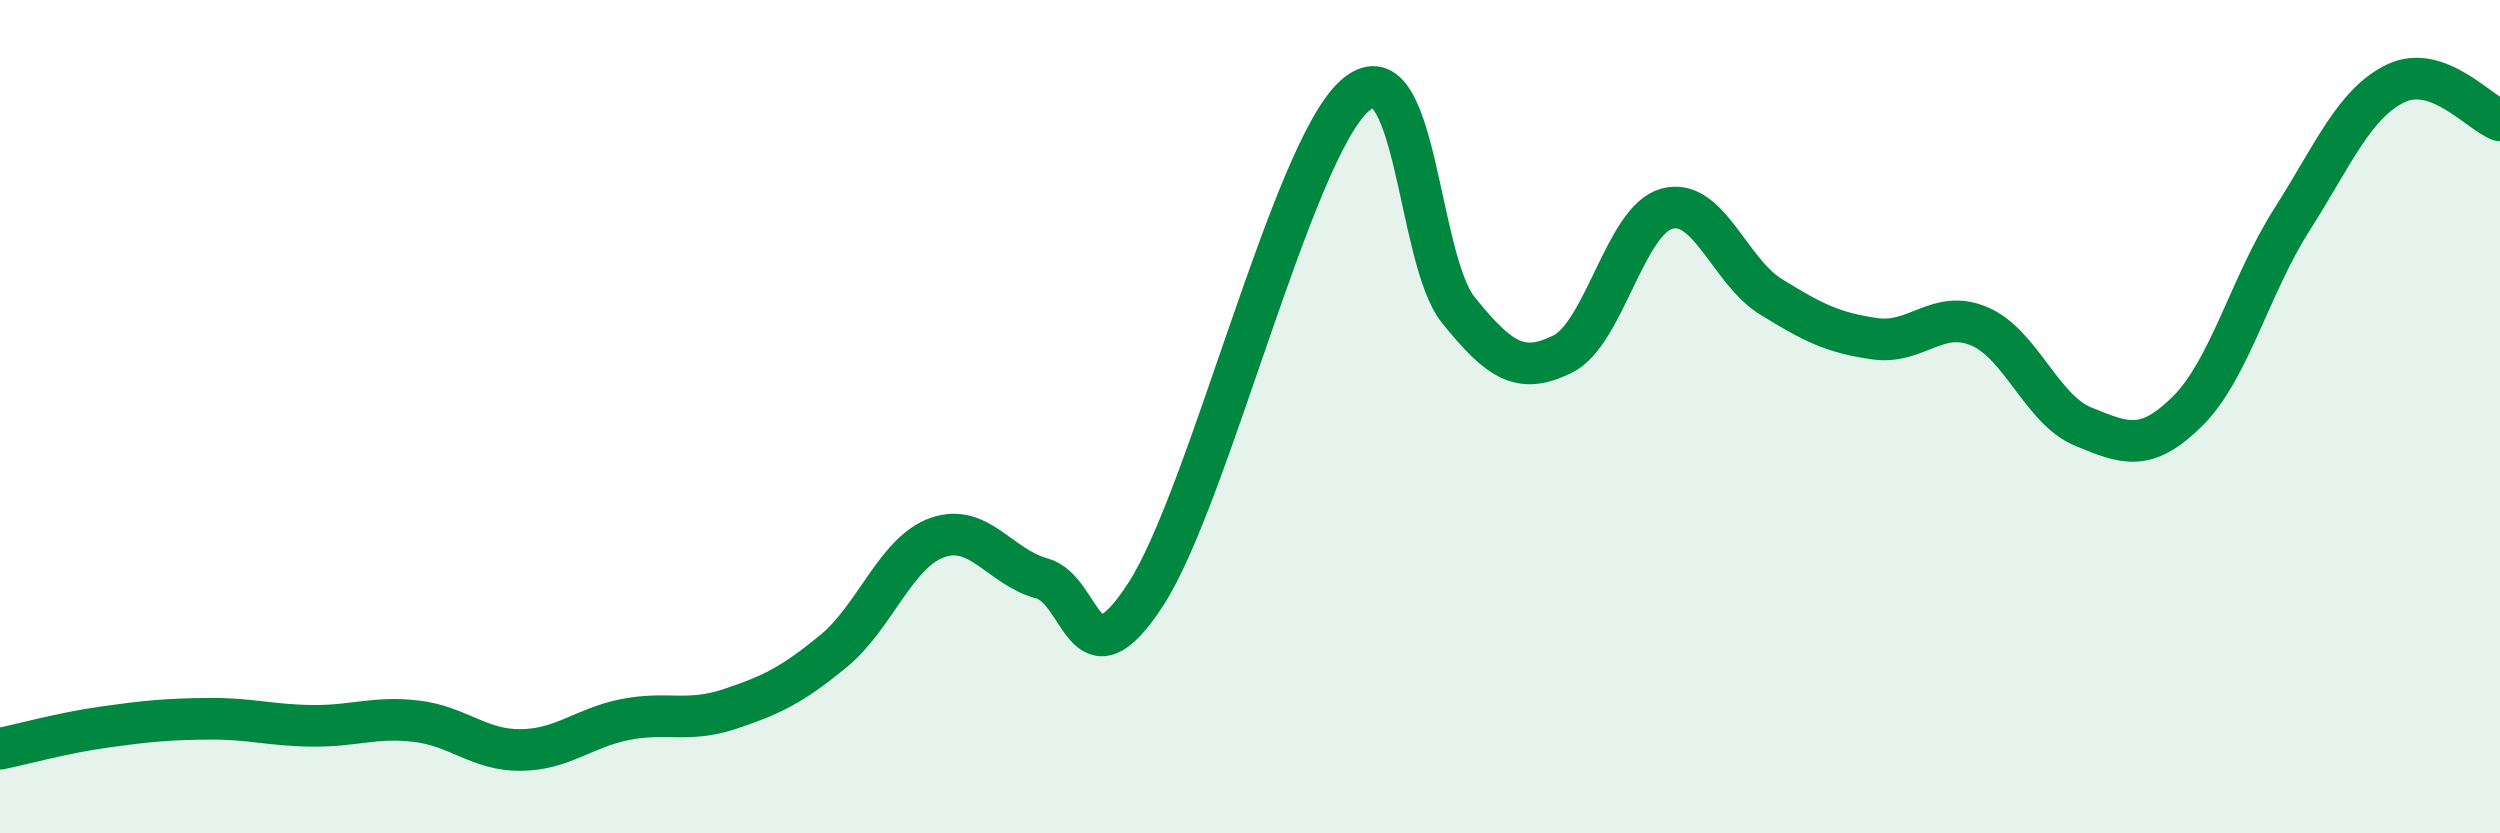
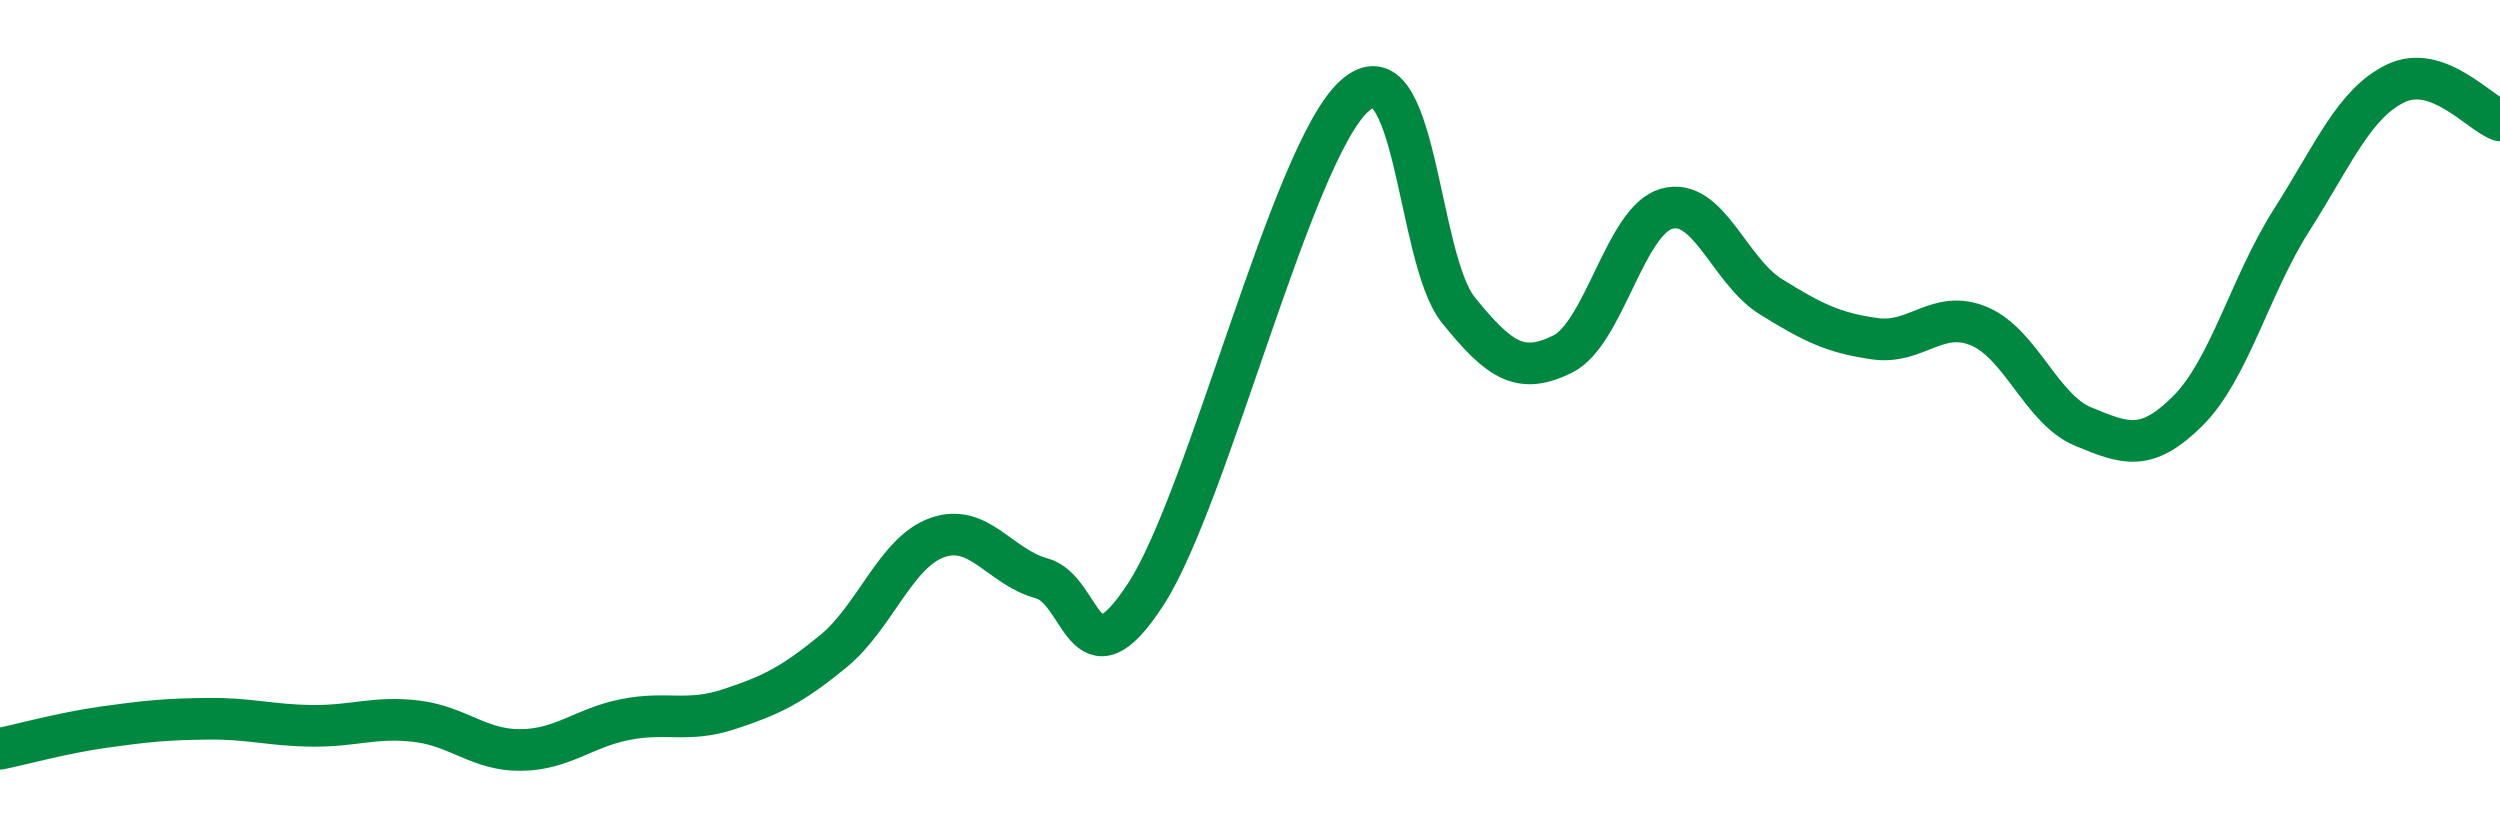
<svg xmlns="http://www.w3.org/2000/svg" width="60" height="20" viewBox="0 0 60 20">
-   <path d="M 0,17.97 C 0.5,17.87 1.5,17.59 2.5,17.45 C 3.5,17.31 4,17.26 5,17.25 C 6,17.24 6.5,17.41 7.5,17.42 C 8.5,17.43 9,17.19 10,17.31 C 11,17.43 11.5,18.01 12.5,18 C 13.5,17.99 14,17.47 15,17.27 C 16,17.07 16.5,17.35 17.5,17.02 C 18.5,16.69 19,16.45 20,15.63 C 21,14.81 21.5,13.25 22.5,12.9 C 23.5,12.55 24,13.61 25,13.88 C 26,14.15 26,16.57 27.5,14.26 C 29,11.95 31,3.67 32.5,2.31 C 34,0.95 34,6.2 35,7.44 C 36,8.68 36.5,8.99 37.5,8.5 C 38.5,8.01 39,5.29 40,5.01 C 41,4.73 41.5,6.5 42.5,7.12 C 43.5,7.74 44,7.99 45,8.13 C 46,8.27 46.5,7.41 47.5,7.83 C 48.5,8.25 49,9.83 50,10.24 C 51,10.65 51.5,10.86 52.5,9.87 C 53.5,8.88 54,6.85 55,5.28 C 56,3.71 56.5,2.48 57.5,2 C 58.5,1.52 59.5,2.71 60,2.89L60 20L0 20Z" fill="#008740" opacity="0.1" stroke-linecap="round" stroke-linejoin="round" />
  <path d="M 0,17.97 C 0.5,17.87 1.5,17.59 2.5,17.45 C 3.5,17.31 4,17.26 5,17.25 C 6,17.24 6.5,17.41 7.5,17.42 C 8.5,17.43 9,17.19 10,17.31 C 11,17.43 11.5,18.01 12.5,18 C 13.5,17.99 14,17.47 15,17.27 C 16,17.07 16.5,17.35 17.5,17.02 C 18.5,16.69 19,16.45 20,15.63 C 21,14.81 21.5,13.25 22.5,12.9 C 23.5,12.55 24,13.61 25,13.88 C 26,14.15 26,16.57 27.5,14.26 C 29,11.95 31,3.67 32.5,2.31 C 34,0.95 34,6.2 35,7.44 C 36,8.68 36.5,8.99 37.5,8.5 C 38.5,8.01 39,5.29 40,5.01 C 41,4.73 41.5,6.5 42.5,7.12 C 43.5,7.74 44,7.99 45,8.13 C 46,8.27 46.5,7.41 47.5,7.83 C 48.5,8.25 49,9.83 50,10.24 C 51,10.65 51.5,10.86 52.5,9.87 C 53.5,8.88 54,6.85 55,5.28 C 56,3.71 56.5,2.48 57.5,2 C 58.5,1.52 59.5,2.71 60,2.89" stroke="#008740" stroke-width="1" fill="none" stroke-linecap="round" stroke-linejoin="round" />
</svg>